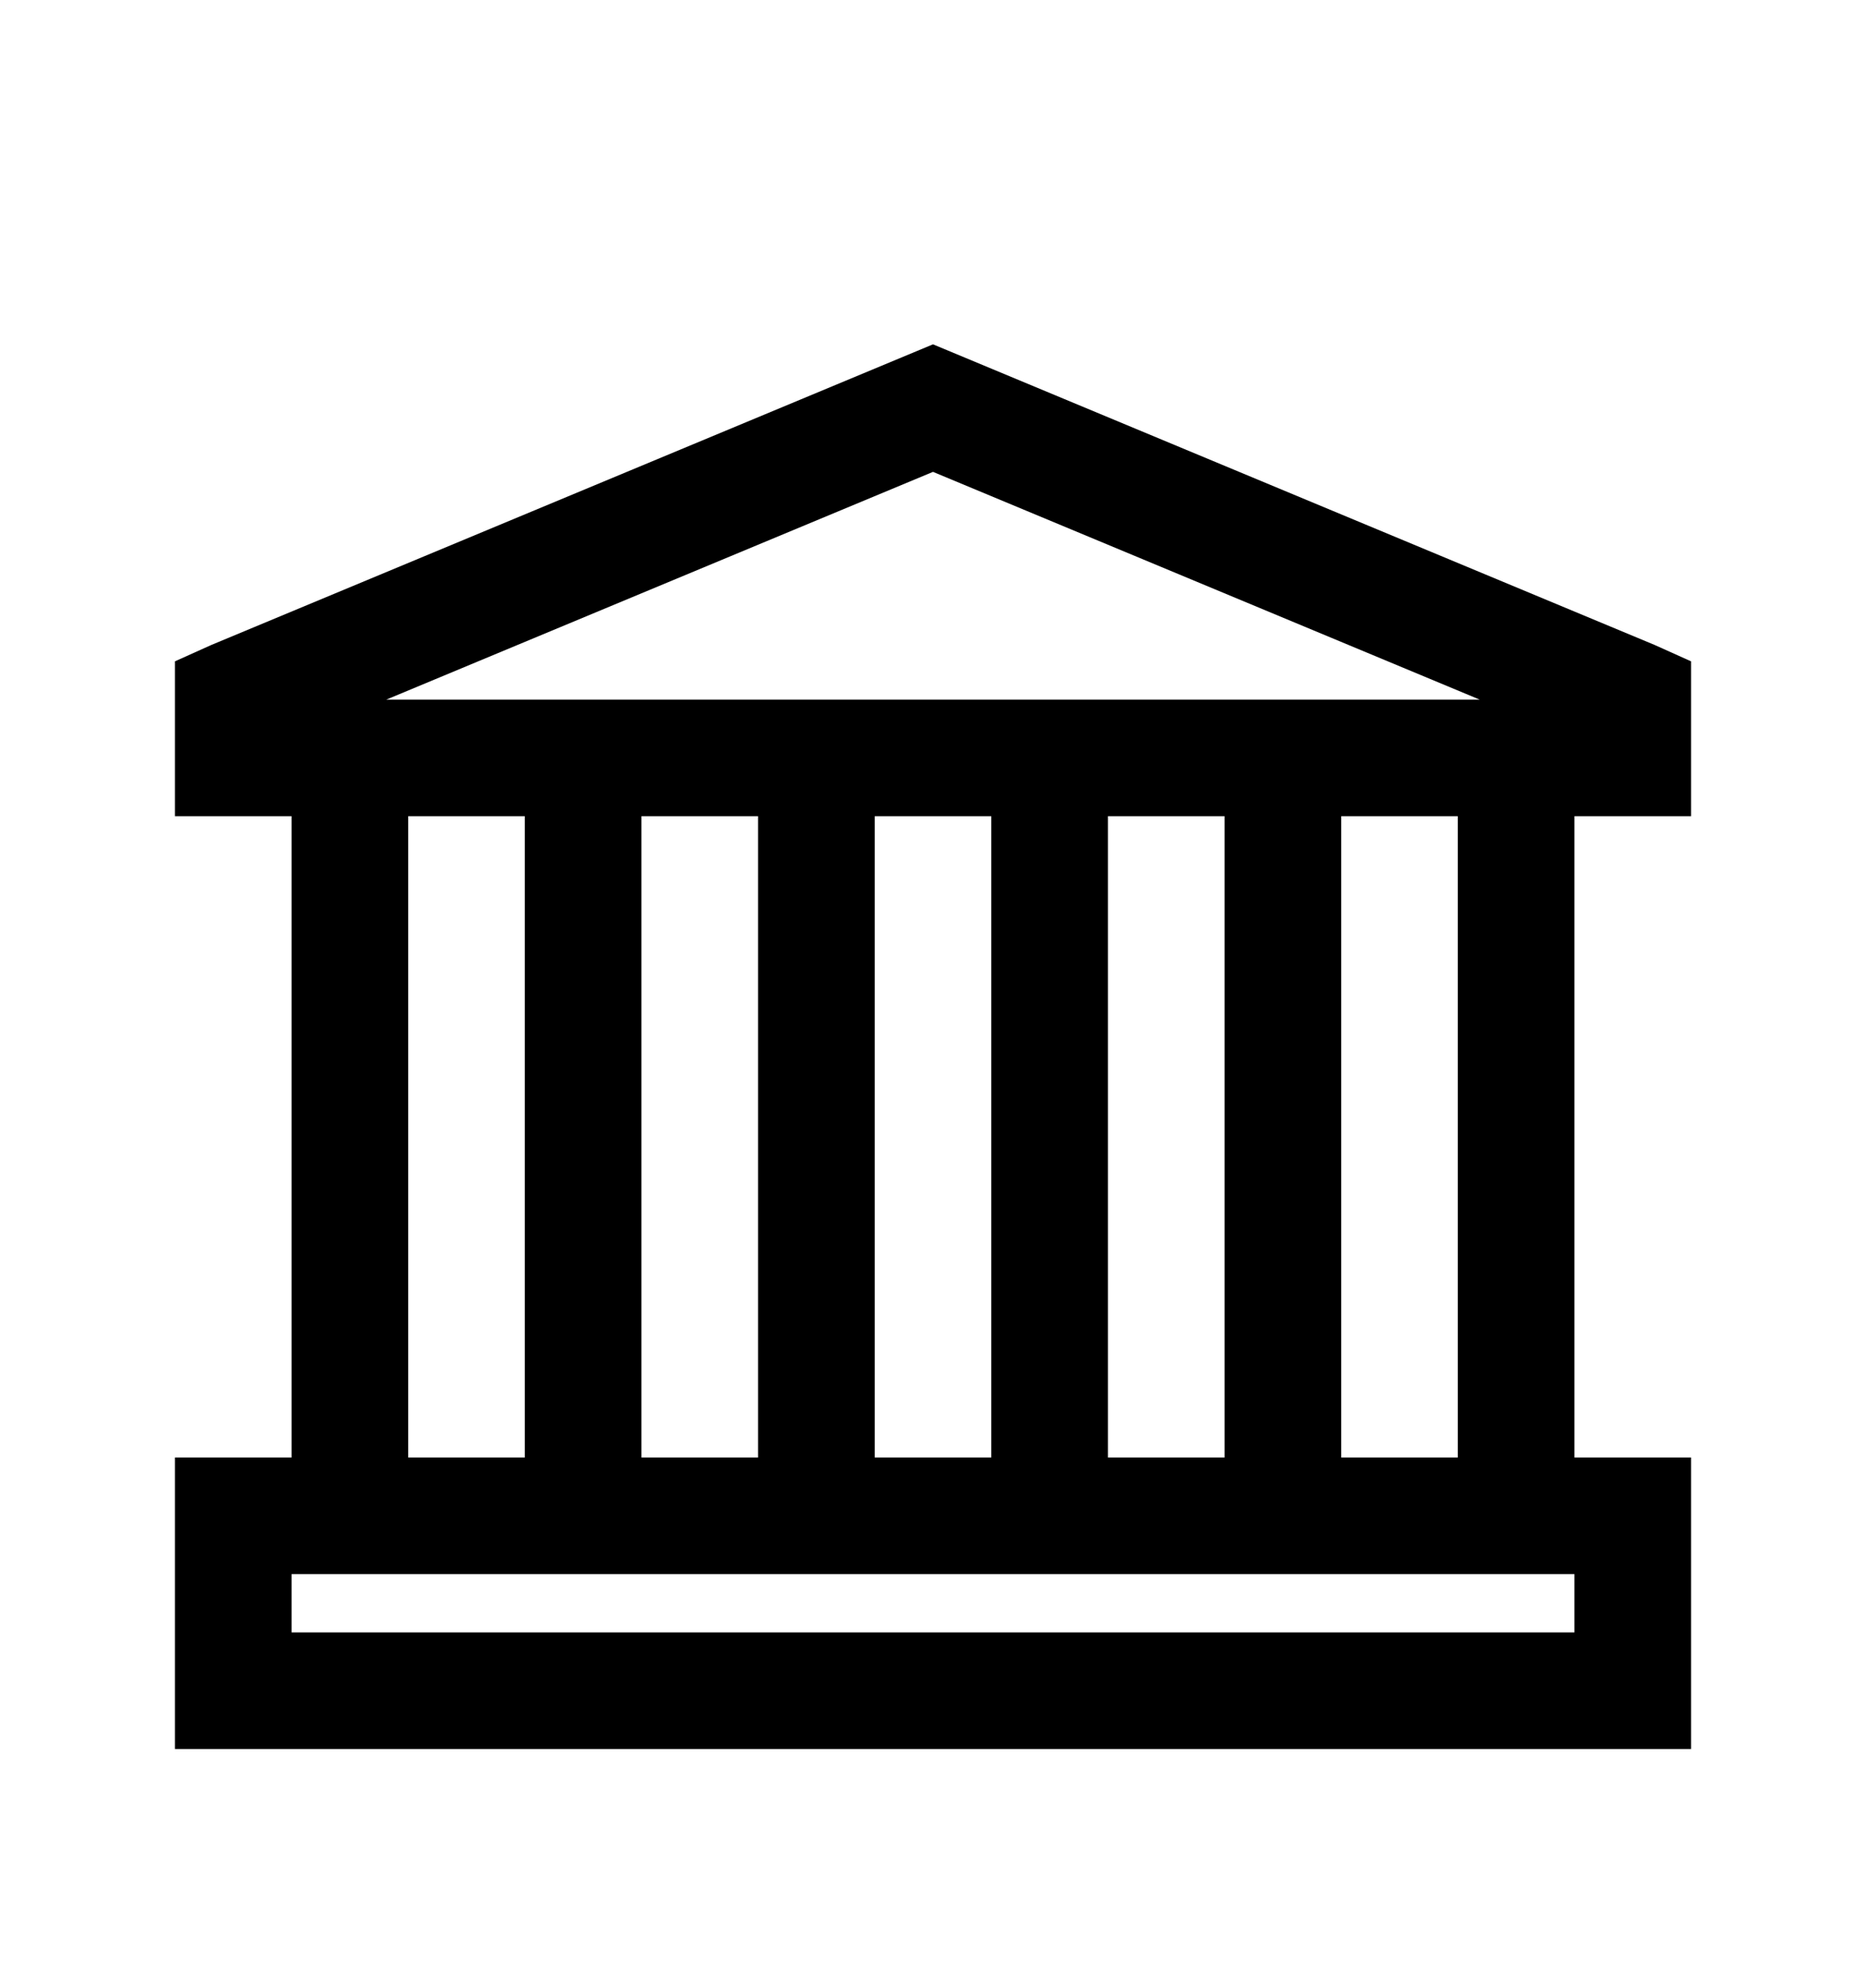
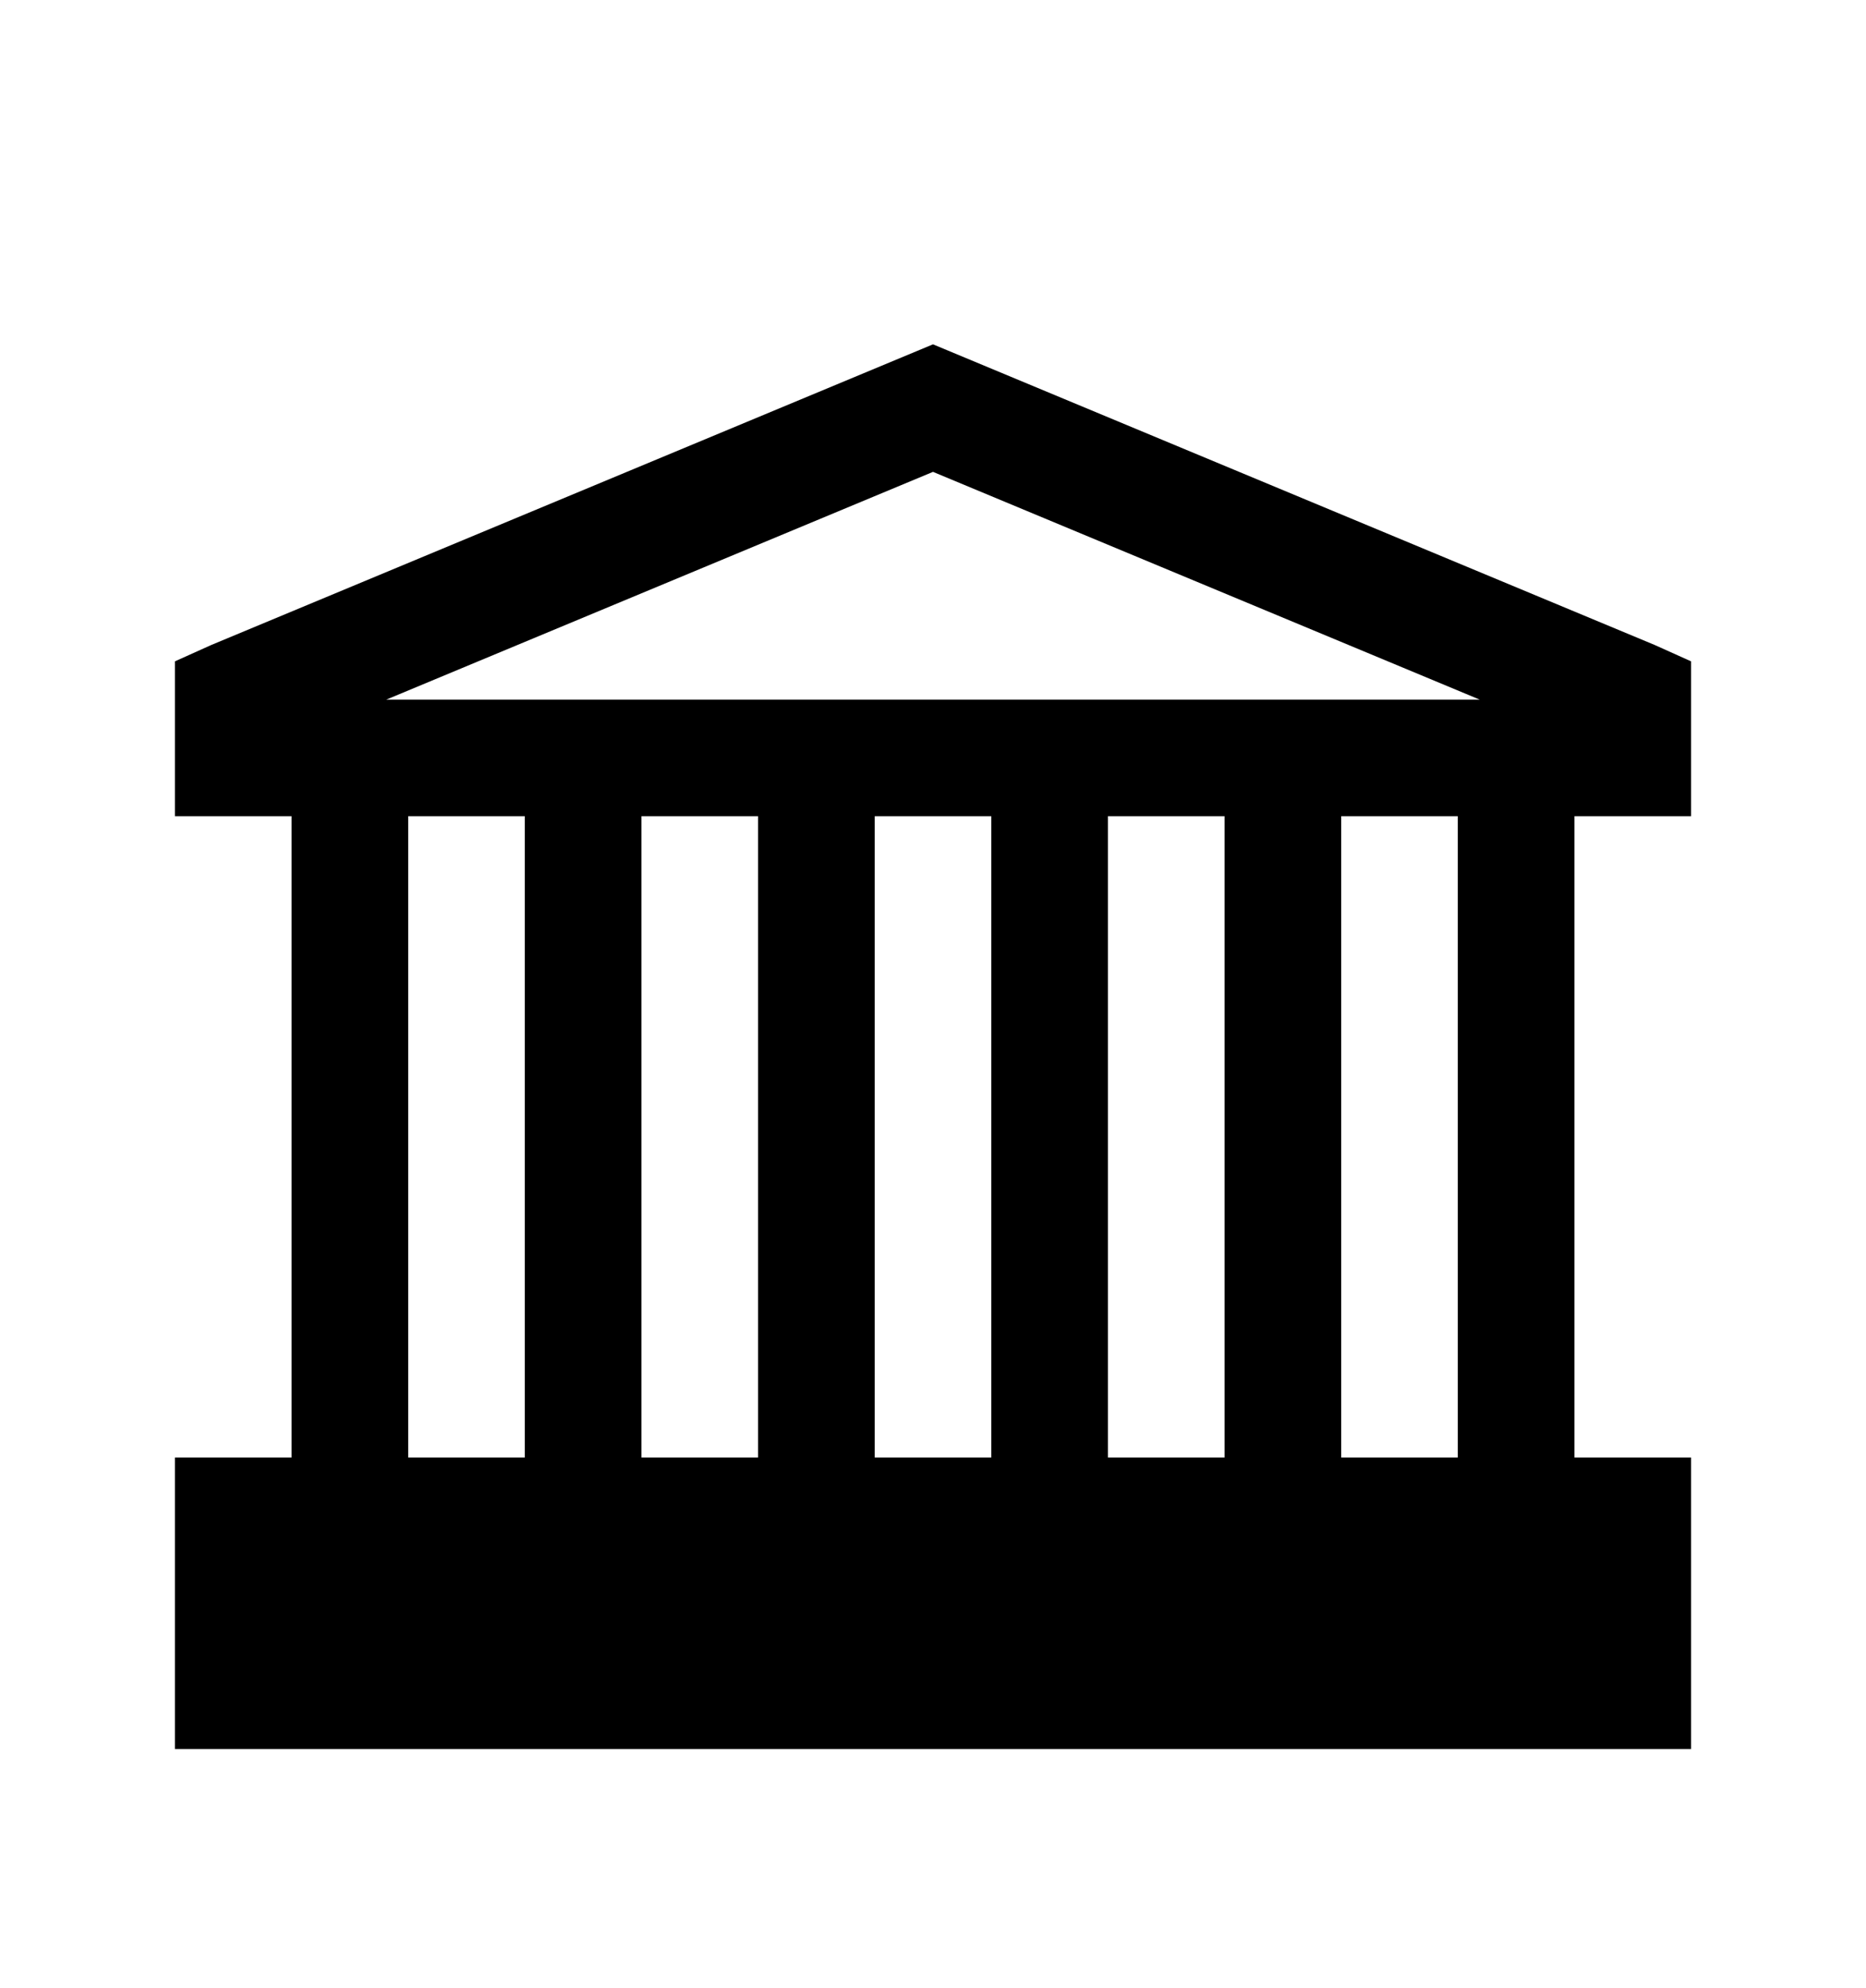
<svg xmlns="http://www.w3.org/2000/svg" version="1.1" id="institution" viewBox="0 0 512 545.5">
-   <path d="M256 94.5l6 2.5 192 80 10 4.5V224h-32v176h32v80H48v-80h32V224H48v-42.5l10-4.5 192-80zm0 35L106 192h300zM112 224v176h32V224h-32zm64 0v176h32V224h-32zm64 0v176h32V224h-32zm64 0v176h32V224h-32zm64 0v176h32V224h-32zM80 432v16h352v-16H80z" />
+   <path d="M256 94.5l6 2.5 192 80 10 4.5V224h-32v176h32v80H48v-80h32V224H48v-42.5l10-4.5 192-80zm0 35L106 192h300zM112 224v176h32V224h-32zm64 0v176h32V224h-32zm64 0v176h32V224h-32zm64 0v176h32V224h-32zm64 0v176h32V224h-32zM80 432v16h352H80z" />
</svg>